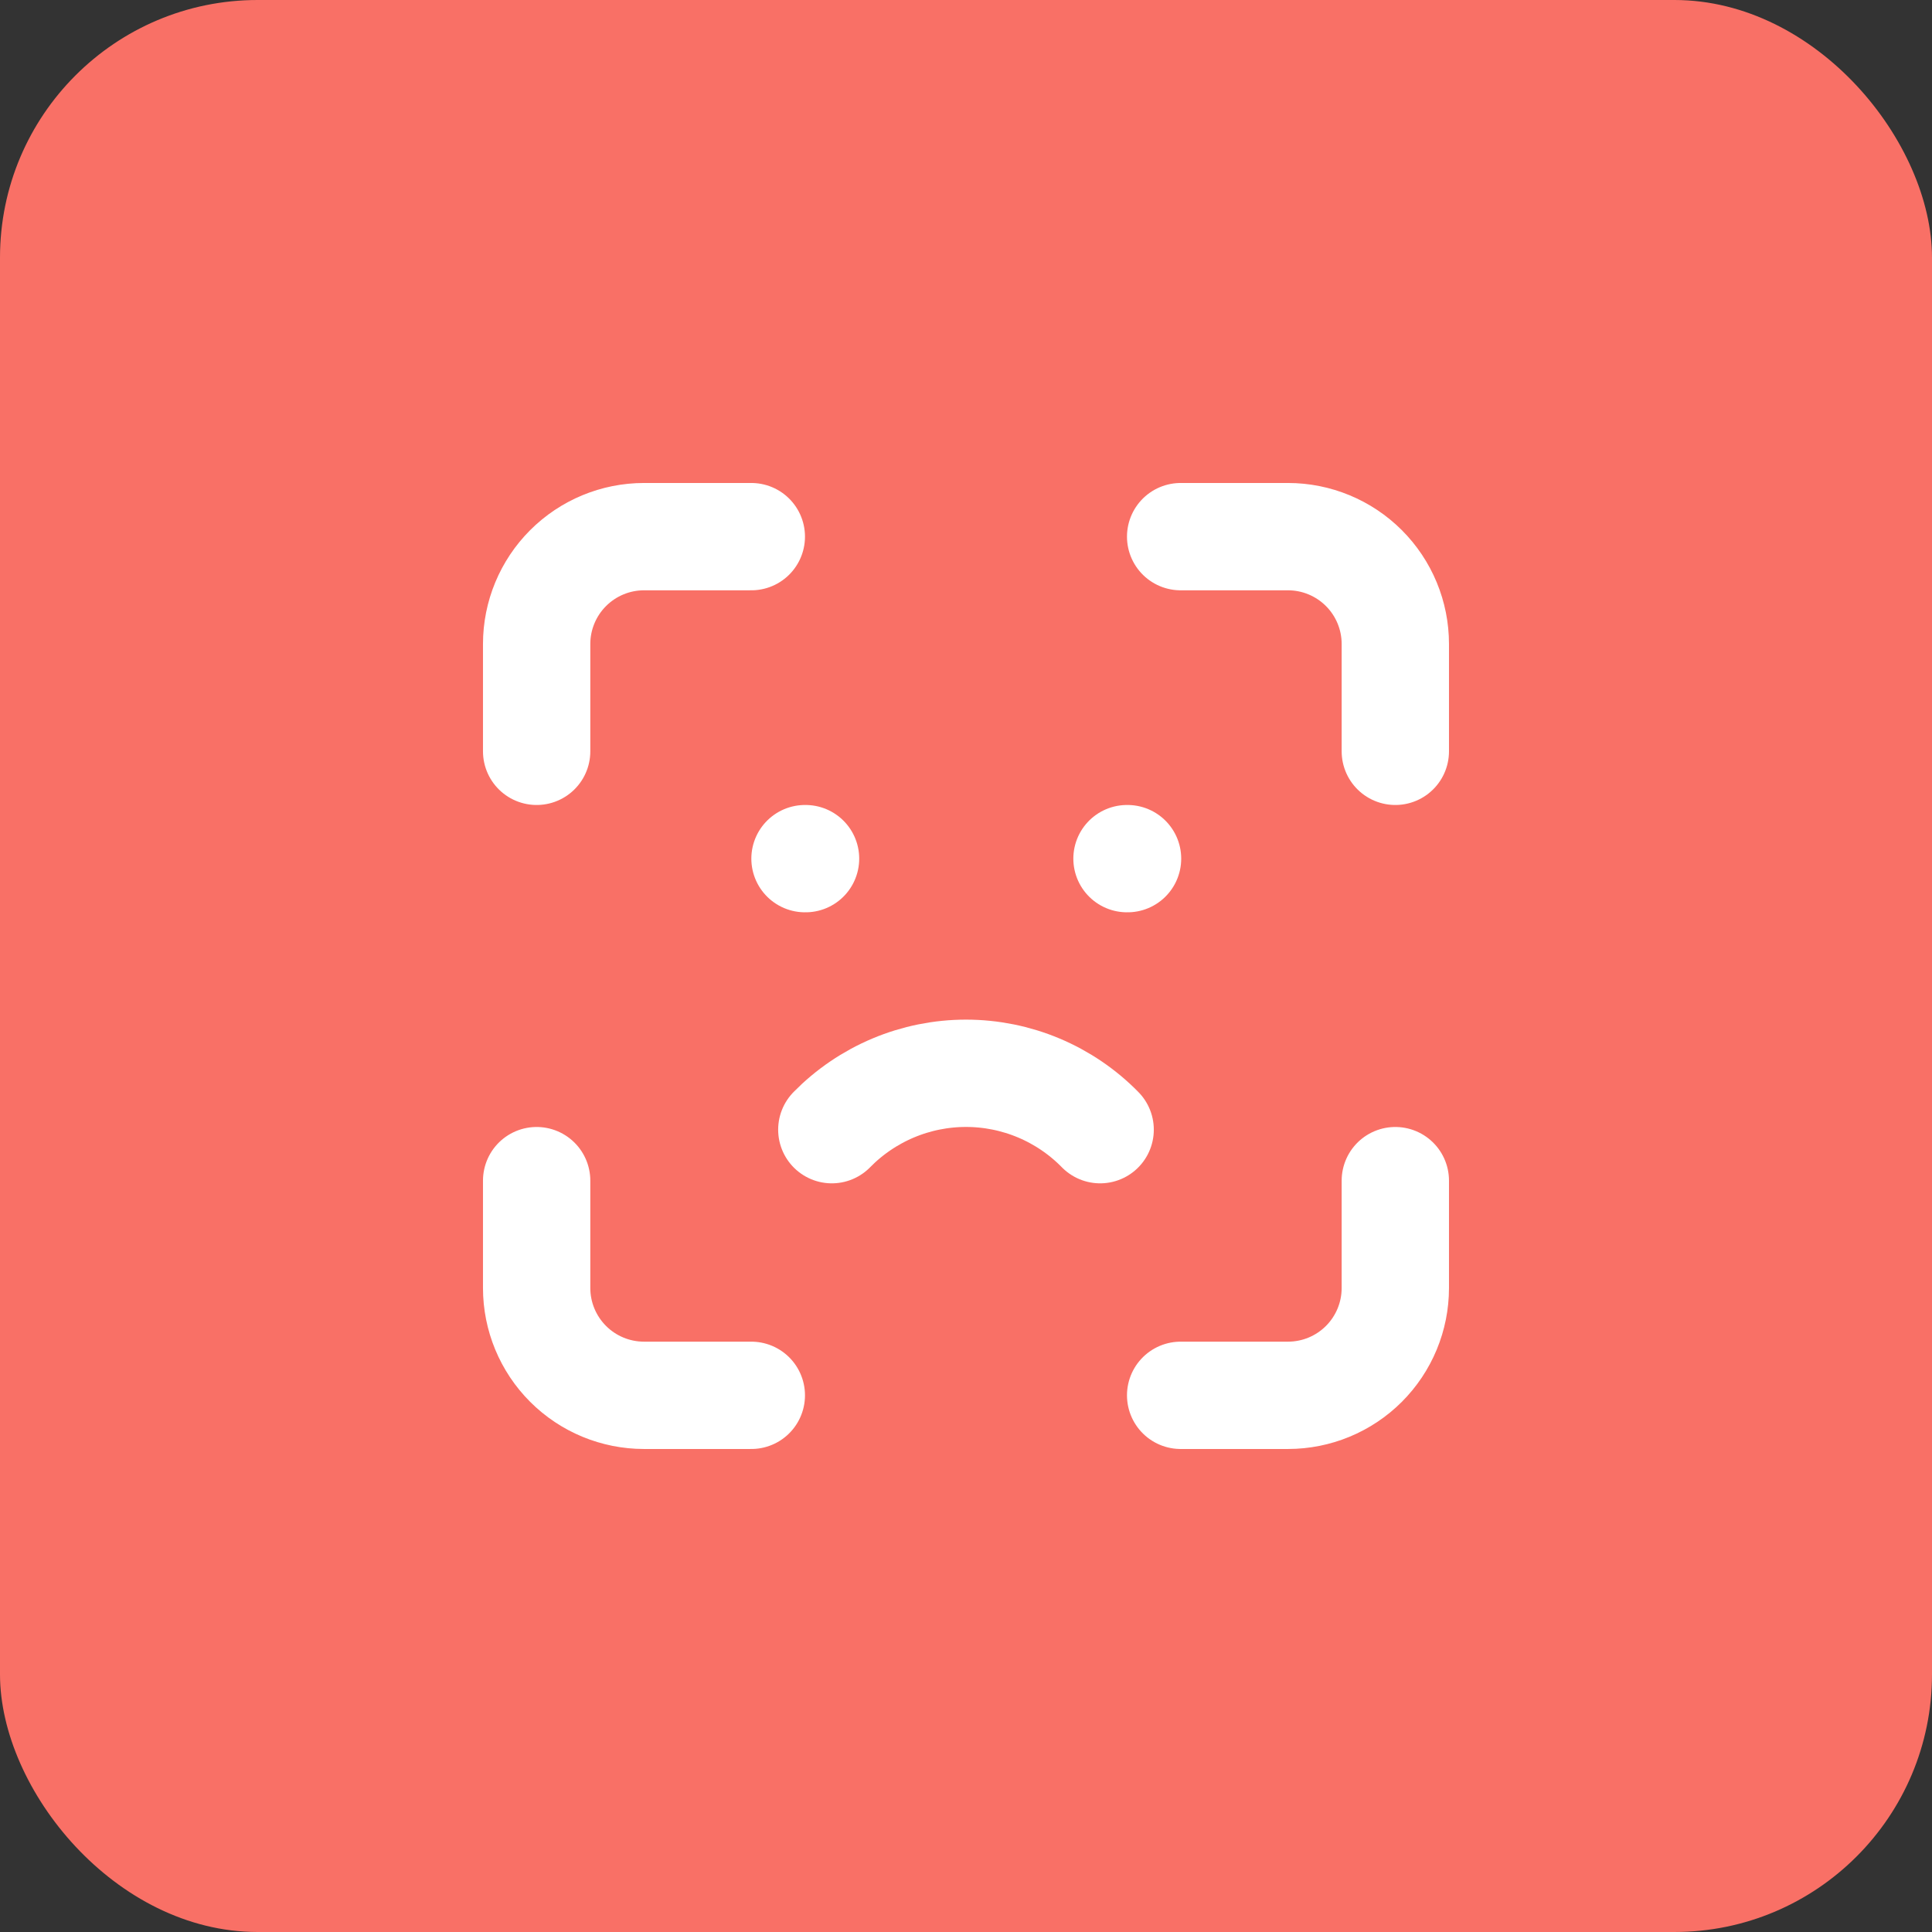
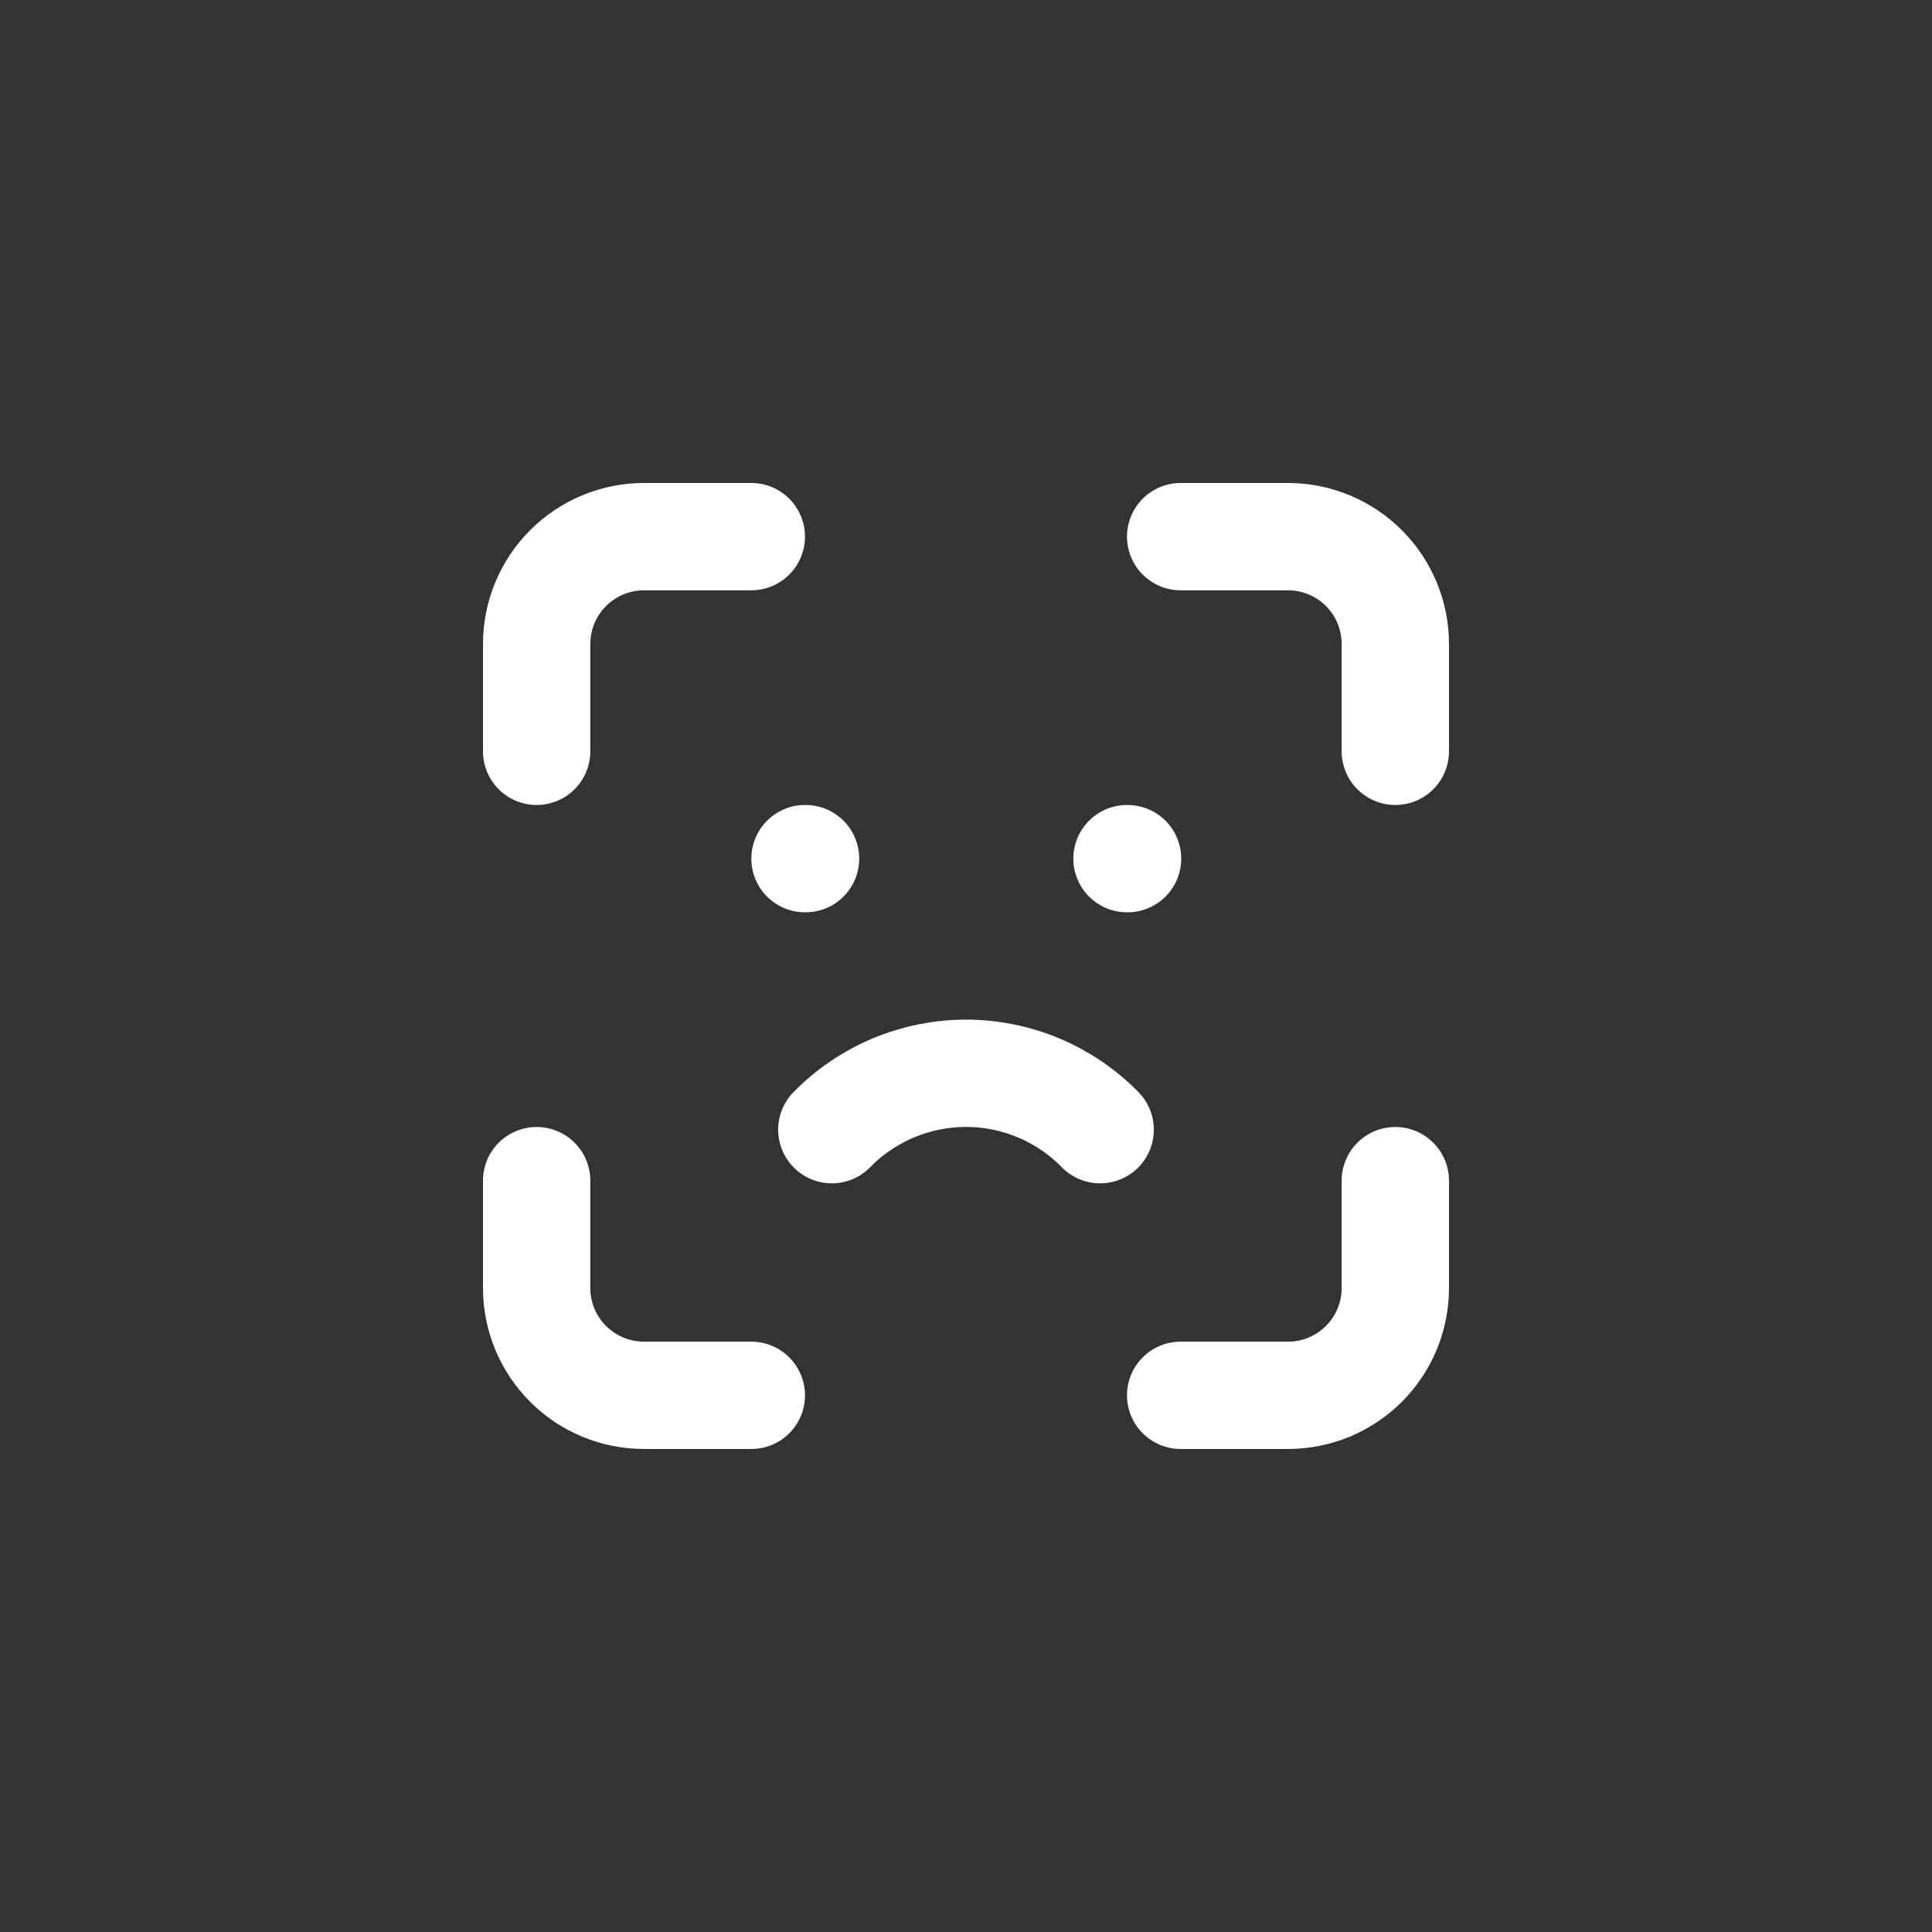
<svg xmlns="http://www.w3.org/2000/svg" width="60" height="60" viewBox="0 0 60 60" fill="none">
  <rect x="0" y="0" width="60" height="60" fill="#333333" stroke="none" />
-   <rect width="60" height="60" rx="8" fill="#F97066" />
  <path d="M16.666 23.333V20C16.666 19.116 17.018 18.268 17.643 17.643C18.268 17.018 19.116 16.666 20 16.666H23.333M16.666 36.666V40C16.666 40.884 17.018 41.732 17.643 42.357C18.268 42.982 19.116 43.333 20 43.333H23.333M36.666 16.666H40C40.884 16.666 41.732 17.018 42.357 17.643C42.982 18.268 43.333 19.116 43.333 20V23.333M36.666 43.333H40C40.884 43.333 41.732 42.982 42.357 42.357C42.982 41.732 43.333 40.884 43.333 40V36.666M25 26.666H25.017M35 26.666H35.017M25.833 35.083C26.376 34.529 27.025 34.089 27.74 33.788C28.456 33.487 29.224 33.332 30 33.332C30.776 33.332 31.544 33.487 32.26 33.788C32.975 34.089 33.623 34.529 34.166 35.083" stroke="white" stroke-width="3.333" stroke-linecap="round" stroke-linejoin="round" />
</svg>